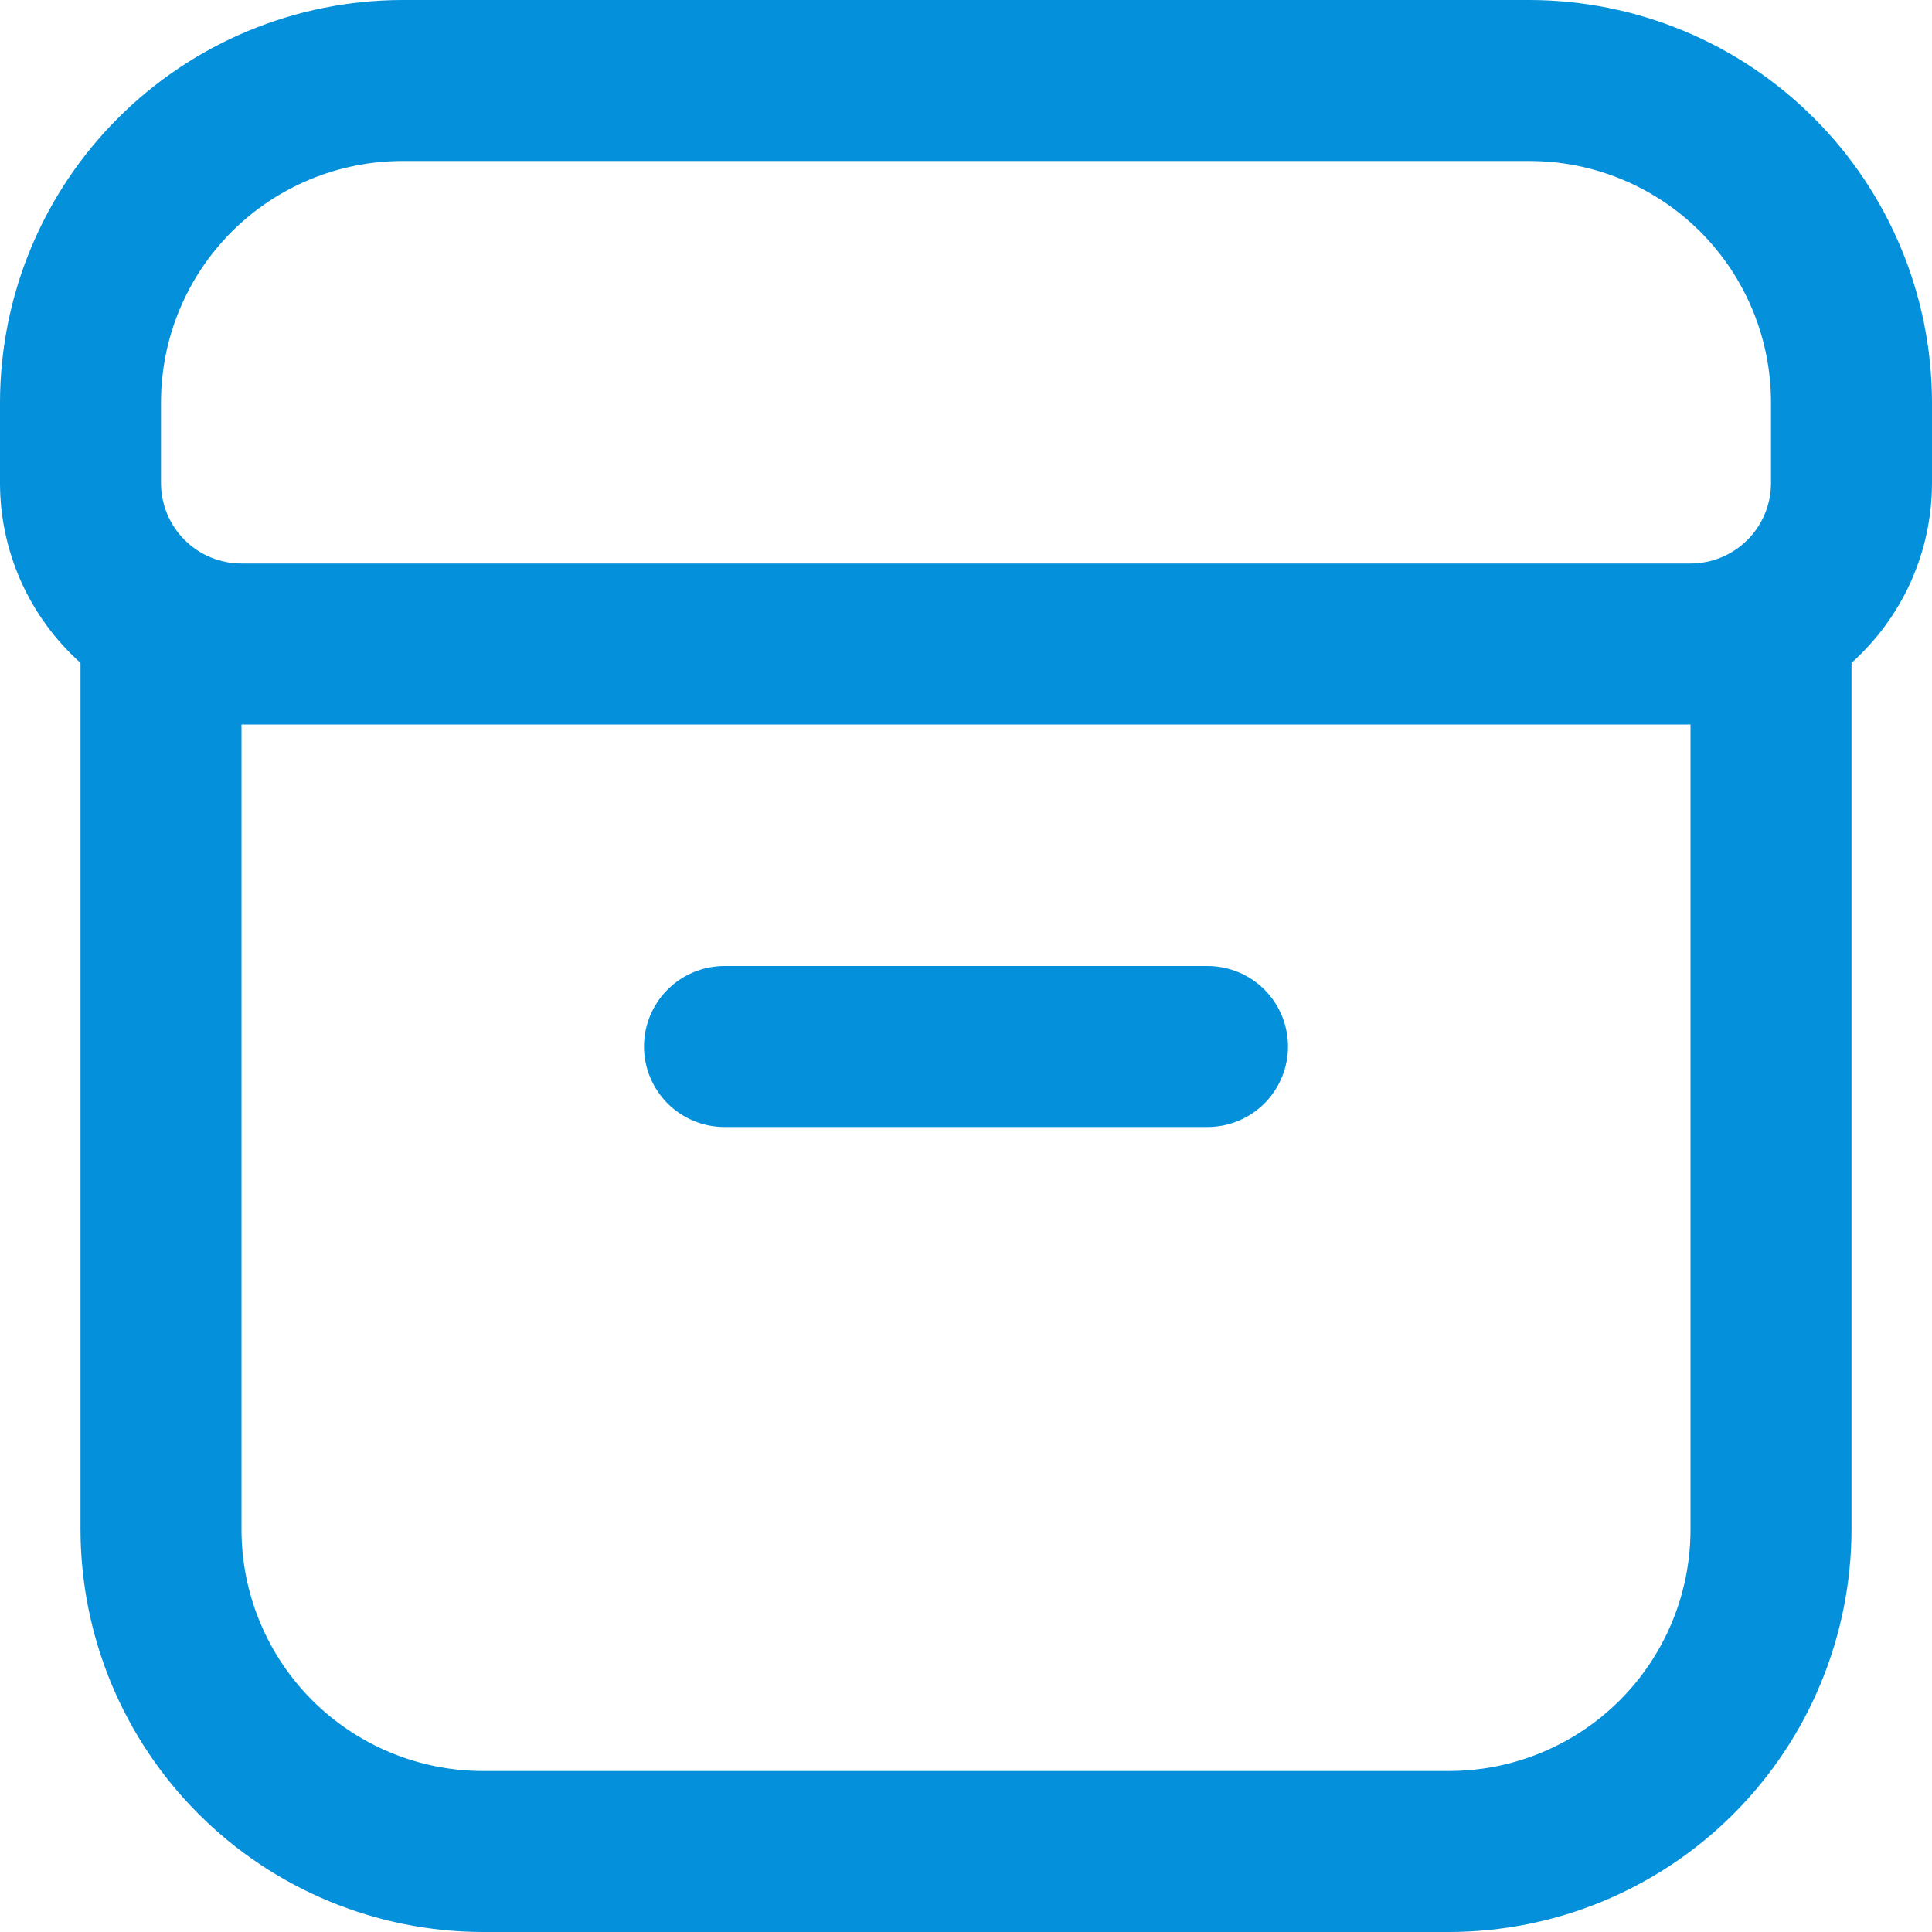
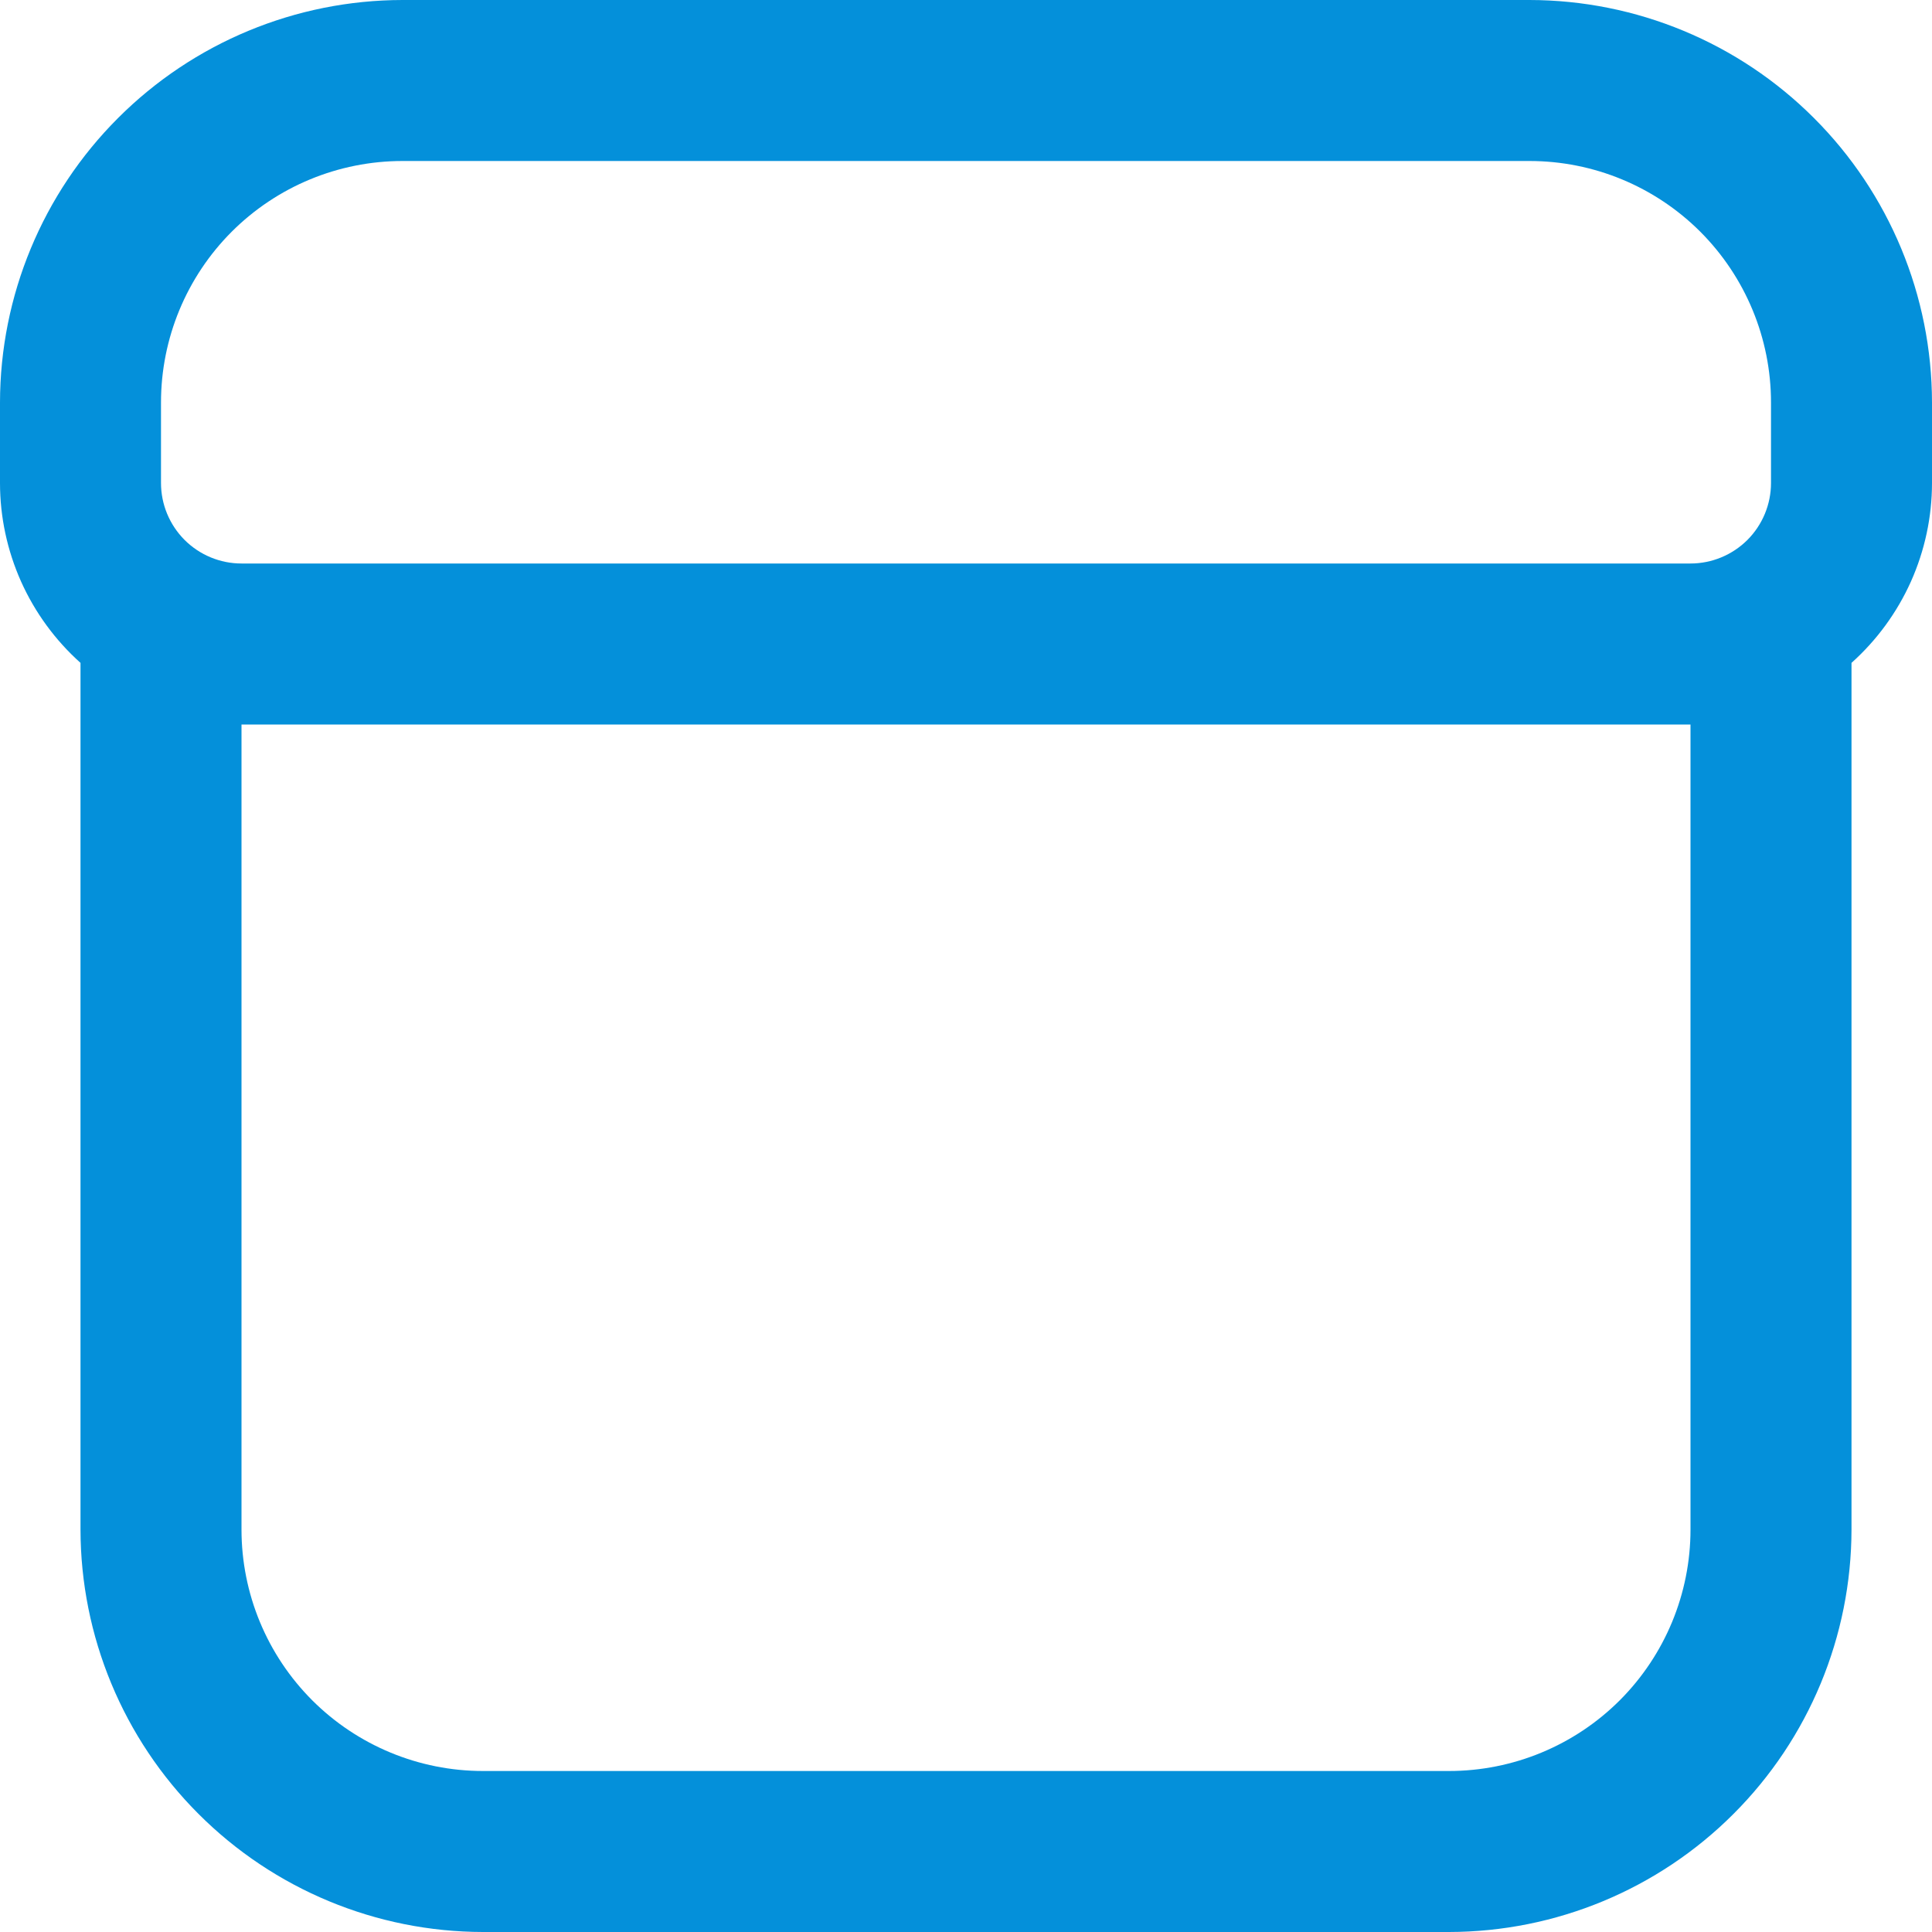
<svg xmlns="http://www.w3.org/2000/svg" width="30" height="30" viewBox="0 0 30 30" fill="none">
  <g id="Icons" clip-path="url(#clip0_7211_809)">
-     <path id="Vector" d="M11.25 17.5H18.75C19.081 17.5 19.399 17.368 19.634 17.134C19.868 16.899 20 16.581 20 16.25C20 15.918 19.868 15.601 19.634 15.366C19.399 15.132 19.081 15 18.75 15H11.25C10.918 15 10.601 15.132 10.366 15.366C10.132 15.601 10 15.918 10 16.25C10 16.581 10.132 16.899 10.366 17.134C10.601 17.368 10.918 17.5 11.25 17.5V17.5Z" fill="#0490DA" />
    <path id="Vector_2" d="M23.75 0H6.25C4.593 0.002 3.004 0.661 1.833 1.833C0.661 3.004 0.002 4.593 0 6.25L0 7.5C0 8.027 0.112 8.548 0.327 9.03C0.543 9.511 0.857 9.941 1.25 10.293V23.75C1.252 25.407 1.911 26.996 3.083 28.167C4.254 29.339 5.843 29.998 7.5 30H22.5C24.157 29.998 25.746 29.339 26.917 28.167C28.089 26.996 28.748 25.407 28.75 23.75V10.293C29.143 9.941 29.457 9.511 29.673 9.03C29.888 8.548 30 8.027 30 7.5V6.25C29.998 4.593 29.339 3.004 28.167 1.833C26.996 0.661 25.407 0.002 23.75 0V0ZM2.5 6.25C2.5 5.255 2.895 4.302 3.598 3.598C4.302 2.895 5.255 2.5 6.25 2.5H23.75C24.745 2.5 25.698 2.895 26.402 3.598C27.105 4.302 27.5 5.255 27.5 6.25V7.5C27.5 7.832 27.368 8.149 27.134 8.384C26.899 8.618 26.581 8.75 26.25 8.75H3.75C3.418 8.75 3.101 8.618 2.866 8.384C2.632 8.149 2.5 7.832 2.5 7.5V6.25ZM26.25 23.75C26.25 24.745 25.855 25.698 25.152 26.402C24.448 27.105 23.495 27.5 22.5 27.5H7.5C6.505 27.5 5.552 27.105 4.848 26.402C4.145 25.698 3.75 24.745 3.75 23.75V11.25H26.25V23.75Z" fill="#0490DA" />
  </g>
  <defs>
    <clipPath id="clip0_7211_809">
      <rect width="30" height="30" fill="white" />
    </clipPath>
  </defs>
</svg>